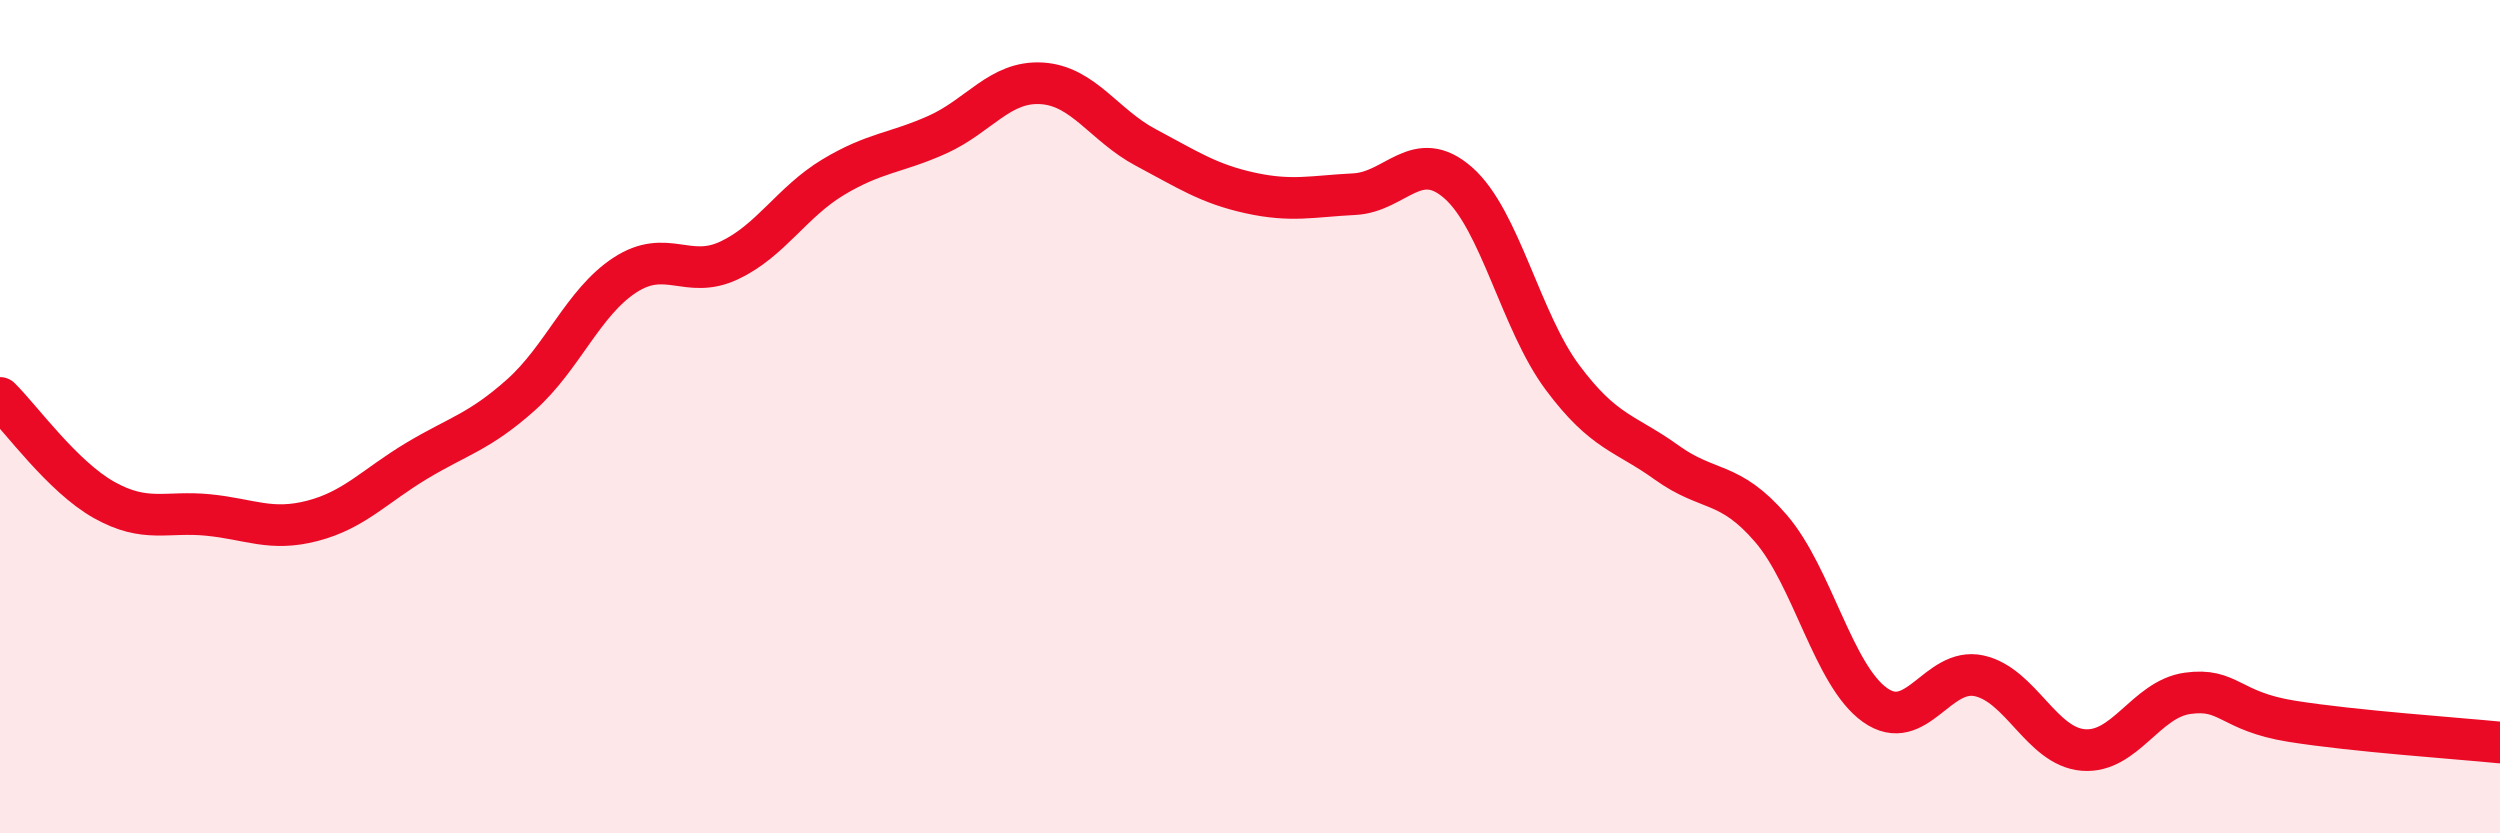
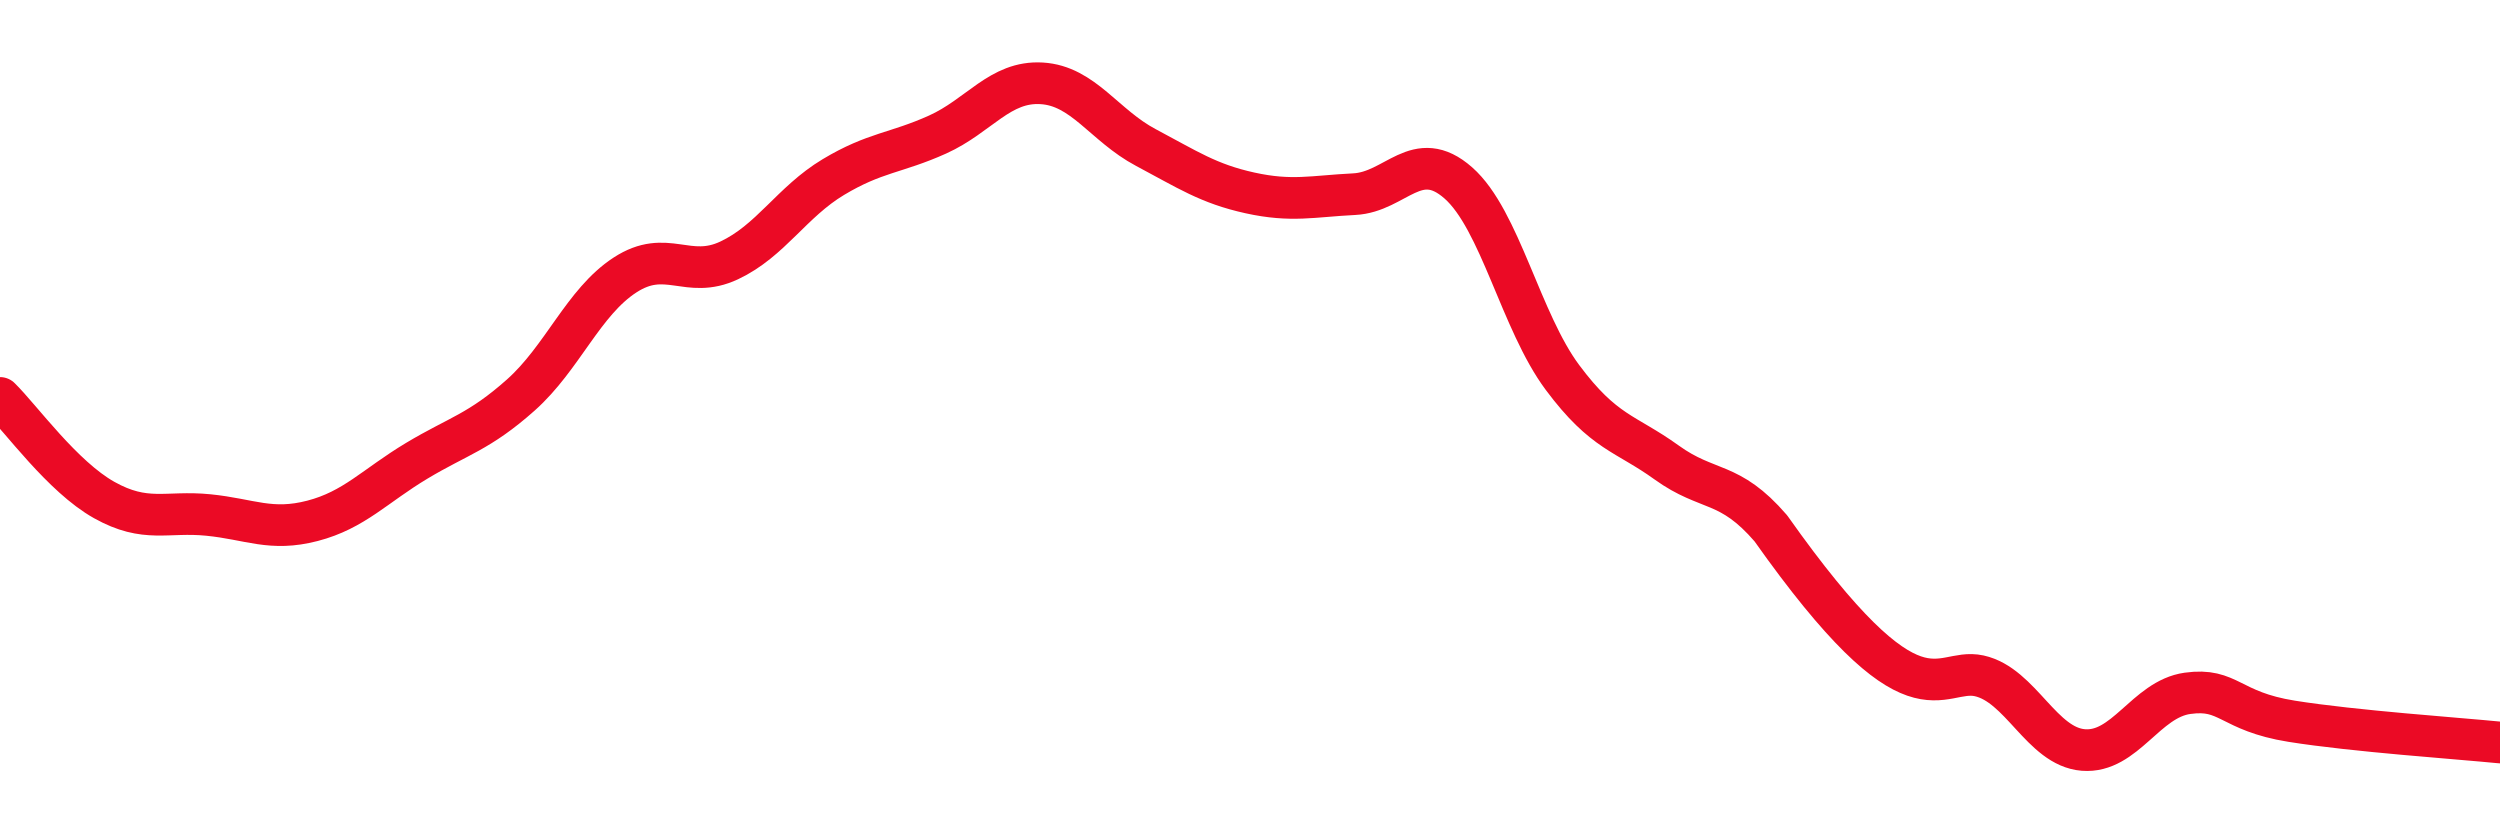
<svg xmlns="http://www.w3.org/2000/svg" width="60" height="20" viewBox="0 0 60 20">
-   <path d="M 0,9.55 C 0.5,10.04 1.5,11.44 2.5,12 C 3.5,12.56 4,12.26 5,12.36 C 6,12.46 6.5,12.76 7.5,12.5 C 8.5,12.24 9,11.66 10,11.06 C 11,10.46 11.5,10.37 12.5,9.48 C 13.5,8.59 14,7.25 15,6.6 C 16,5.95 16.5,6.72 17.5,6.25 C 18.5,5.78 19,4.85 20,4.25 C 21,3.65 21.5,3.68 22.5,3.23 C 23.5,2.78 24,1.94 25,2 C 26,2.06 26.5,3.01 27.5,3.54 C 28.5,4.07 29,4.41 30,4.63 C 31,4.85 31.5,4.71 32.5,4.66 C 33.5,4.61 34,3.51 35,4.39 C 36,5.27 36.5,7.72 37.5,9.06 C 38.5,10.4 39,10.38 40,11.1 C 41,11.82 41.5,11.52 42.5,12.68 C 43.5,13.84 44,16.21 45,16.92 C 46,17.63 46.5,16 47.5,16.22 C 48.5,16.44 49,17.92 50,18 C 51,18.08 51.5,16.78 52.5,16.64 C 53.5,16.5 53.5,17.07 55,17.31 C 56.5,17.55 59,17.72 60,17.82L60 20L0 20Z" fill="#EB0A25" opacity="0.1" stroke-linecap="round" stroke-linejoin="round" />
-   <path d="M 0,9.55 C 0.5,10.04 1.5,11.44 2.5,12 C 3.5,12.56 4,12.26 5,12.36 C 6,12.46 6.5,12.76 7.5,12.5 C 8.5,12.24 9,11.66 10,11.06 C 11,10.46 11.5,10.37 12.5,9.48 C 13.5,8.59 14,7.25 15,6.6 C 16,5.95 16.5,6.72 17.5,6.25 C 18.5,5.78 19,4.85 20,4.25 C 21,3.65 21.5,3.68 22.5,3.23 C 23.5,2.78 24,1.94 25,2 C 26,2.06 26.5,3.01 27.5,3.54 C 28.5,4.07 29,4.41 30,4.63 C 31,4.85 31.5,4.71 32.5,4.66 C 33.5,4.61 34,3.51 35,4.39 C 36,5.27 36.5,7.72 37.5,9.06 C 38.5,10.4 39,10.38 40,11.1 C 41,11.82 41.5,11.52 42.5,12.68 C 43.5,13.84 44,16.21 45,16.92 C 46,17.63 46.5,16 47.5,16.22 C 48.5,16.44 49,17.92 50,18 C 51,18.08 51.5,16.78 52.5,16.64 C 53.5,16.5 53.5,17.07 55,17.31 C 56.5,17.55 59,17.72 60,17.82" stroke="#EB0A25" stroke-width="1" fill="none" stroke-linecap="round" stroke-linejoin="round" />
+   <path d="M 0,9.55 C 0.5,10.04 1.5,11.44 2.5,12 C 3.5,12.56 4,12.26 5,12.36 C 6,12.46 6.5,12.76 7.5,12.5 C 8.5,12.24 9,11.66 10,11.06 C 11,10.46 11.5,10.37 12.5,9.48 C 13.5,8.59 14,7.25 15,6.6 C 16,5.95 16.5,6.72 17.5,6.25 C 18.5,5.78 19,4.85 20,4.25 C 21,3.65 21.5,3.68 22.5,3.23 C 23.5,2.78 24,1.94 25,2 C 26,2.06 26.5,3.01 27.5,3.54 C 28.5,4.07 29,4.41 30,4.63 C 31,4.85 31.5,4.71 32.5,4.66 C 33.5,4.61 34,3.51 35,4.39 C 36,5.27 36.5,7.72 37.5,9.06 C 38.5,10.4 39,10.38 40,11.1 C 41,11.82 41.5,11.52 42.5,12.68 C 46,17.63 46.5,16 47.5,16.22 C 48.5,16.44 49,17.92 50,18 C 51,18.08 51.5,16.78 52.5,16.64 C 53.5,16.5 53.5,17.07 55,17.31 C 56.5,17.55 59,17.72 60,17.82" stroke="#EB0A25" stroke-width="1" fill="none" stroke-linecap="round" stroke-linejoin="round" />
</svg>